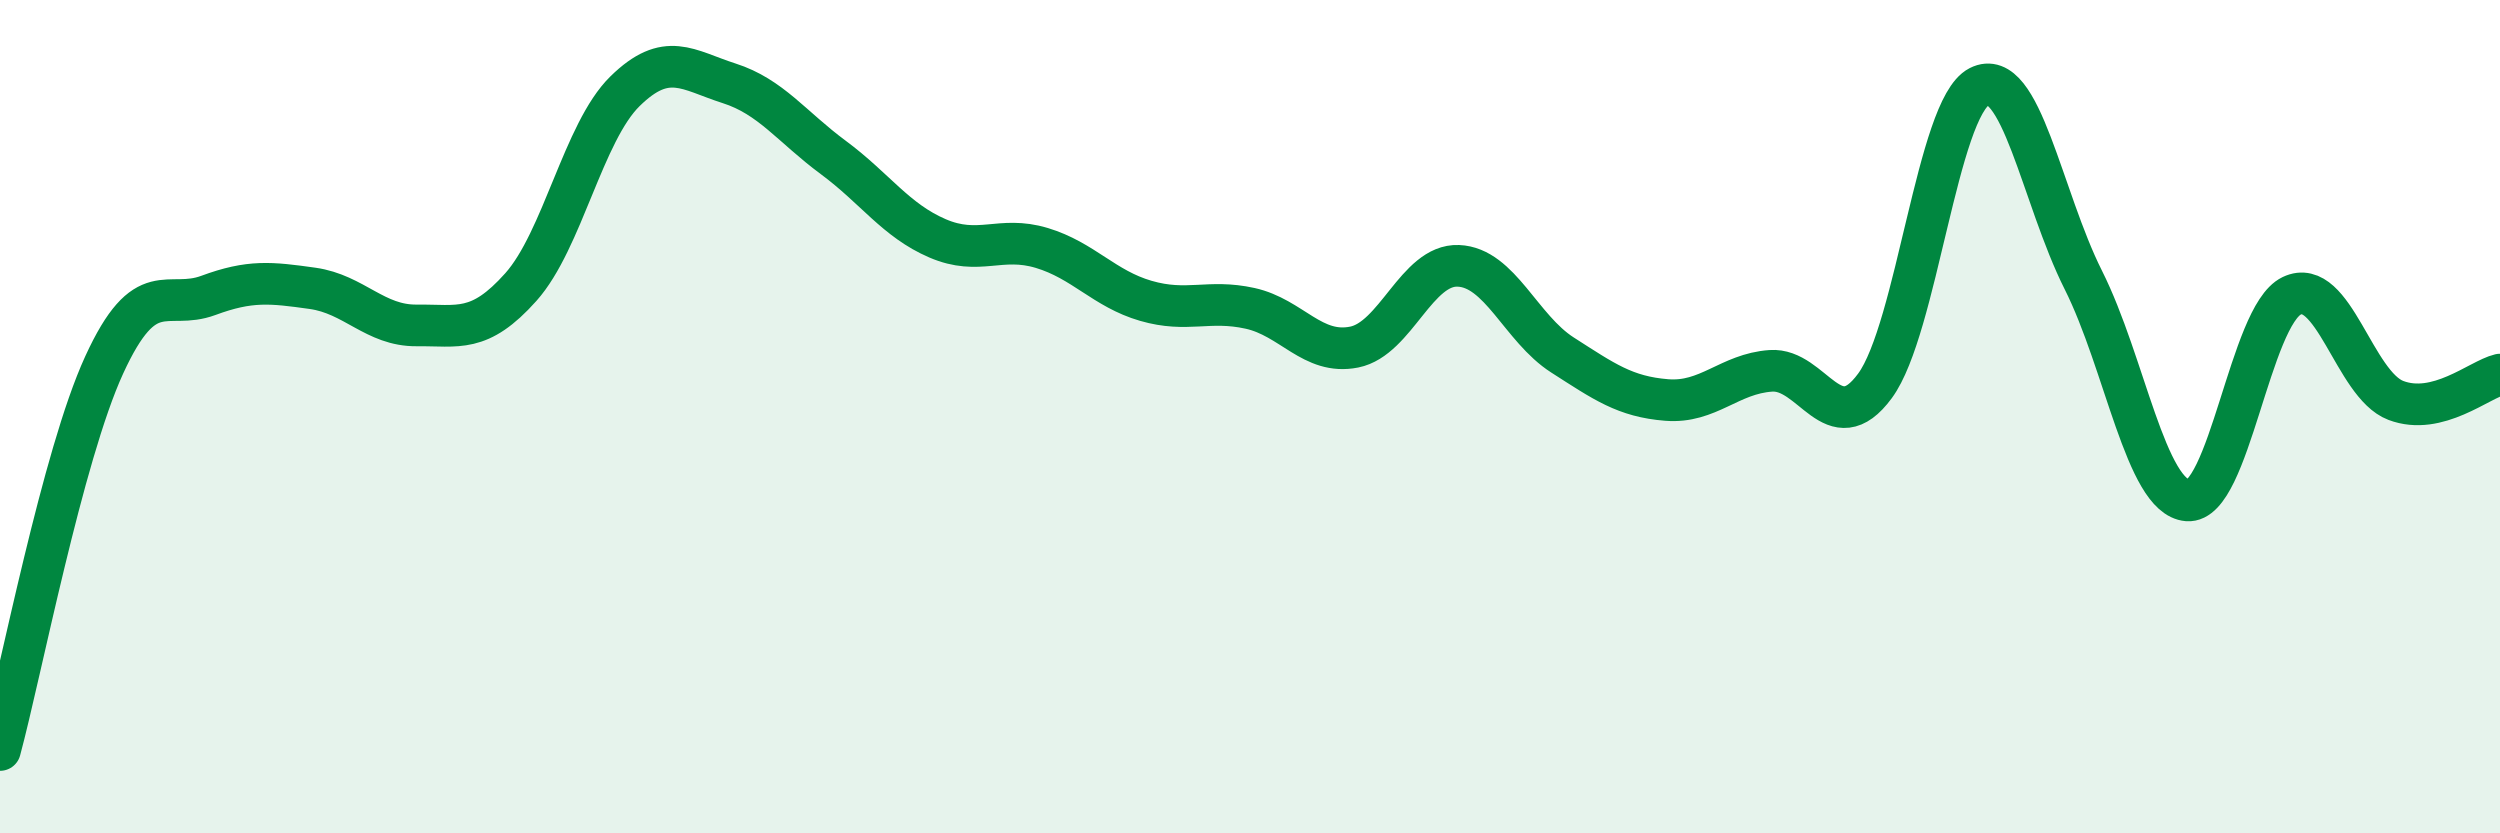
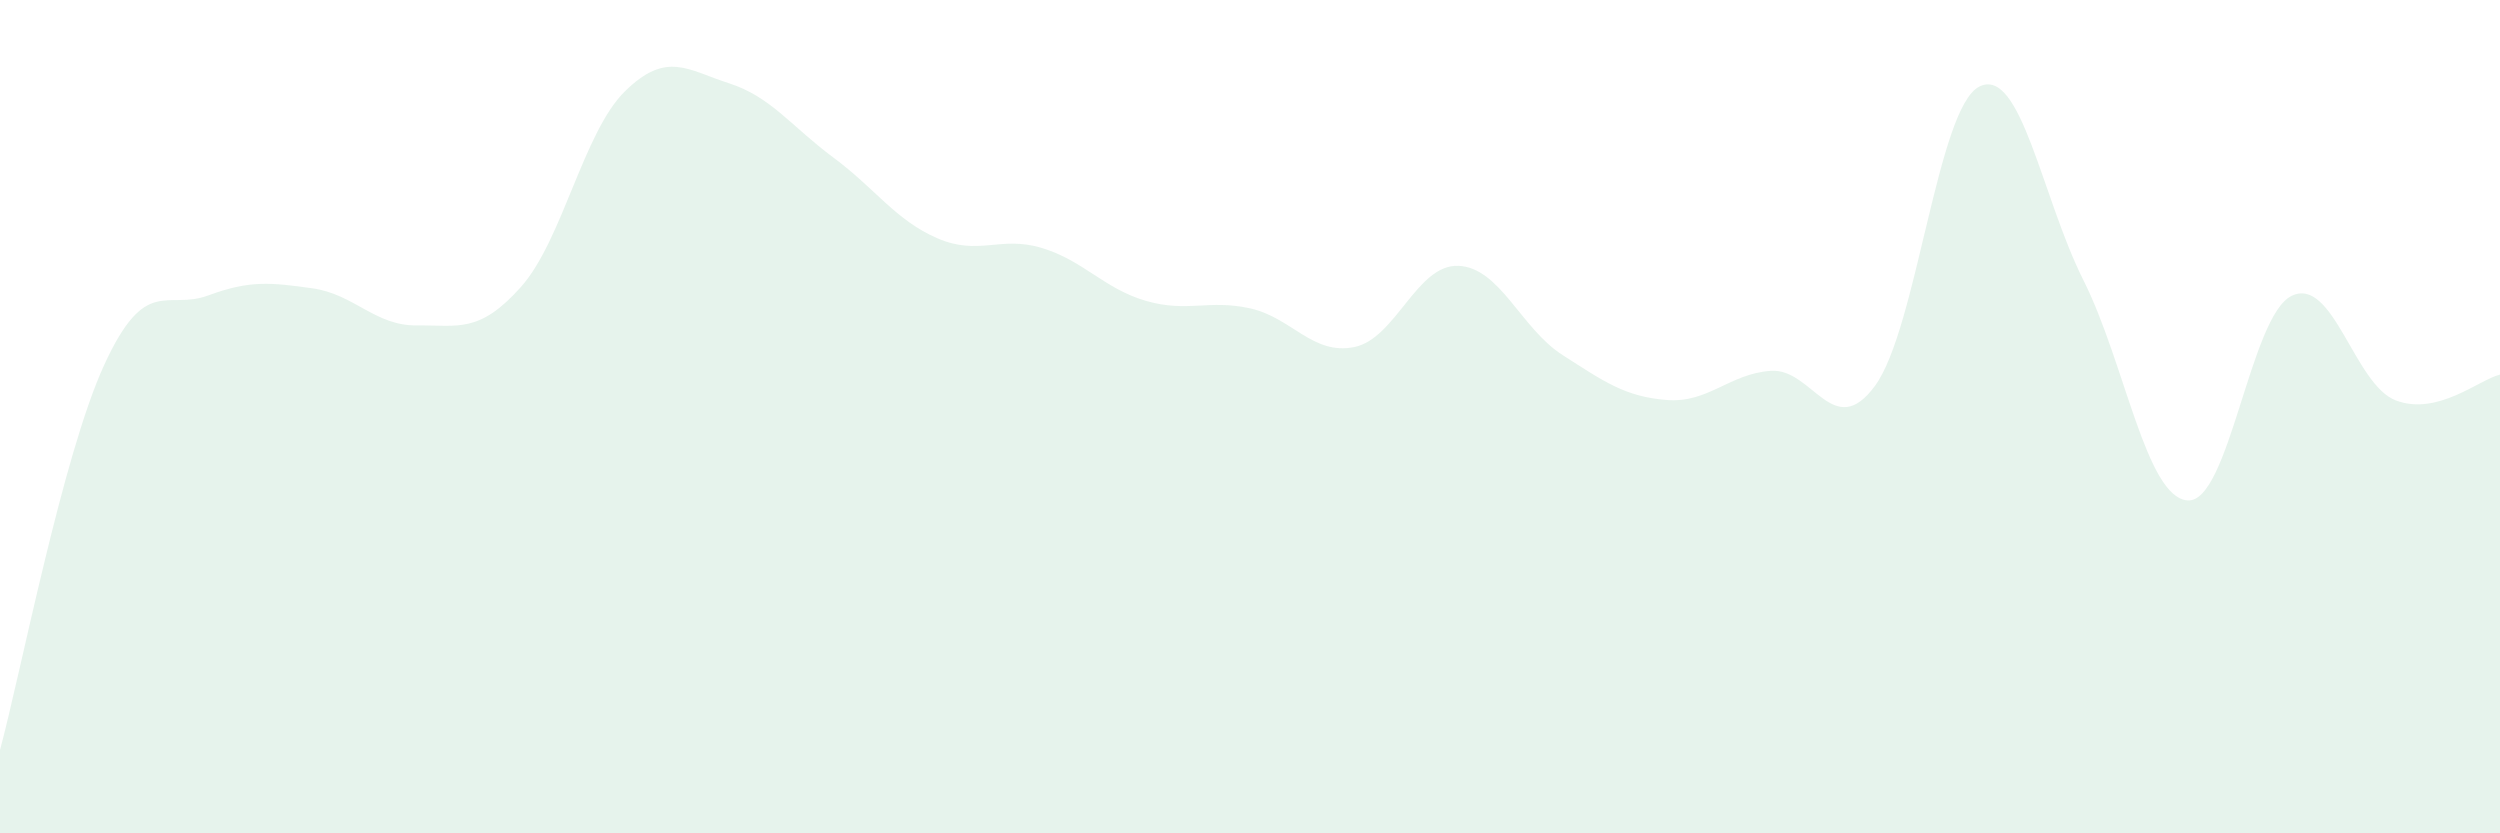
<svg xmlns="http://www.w3.org/2000/svg" width="60" height="20" viewBox="0 0 60 20">
  <path d="M 0,18 C 0.5,16.15 1.5,10.94 2.5,8.76 C 3.5,6.58 4,7.46 5,7.09 C 6,6.72 6.5,6.78 7.5,6.92 C 8.5,7.06 9,7.82 10,7.81 C 11,7.8 11.5,8.01 12.5,6.89 C 13.5,5.77 14,3.17 15,2.19 C 16,1.21 16.5,1.68 17.5,2 C 18.5,2.32 19,3.04 20,3.78 C 21,4.52 21.5,5.29 22.5,5.72 C 23.5,6.15 24,5.65 25,5.95 C 26,6.25 26.5,6.93 27.5,7.22 C 28.5,7.51 29,7.18 30,7.4 C 31,7.62 31.5,8.53 32.5,8.33 C 33.5,8.13 34,6.34 35,6.38 C 36,6.42 36.5,7.88 37.5,8.52 C 38.5,9.16 39,9.52 40,9.6 C 41,9.68 41.5,8.97 42.5,8.9 C 43.5,8.83 44,10.62 45,9.26 C 46,7.9 46.5,2.59 47.5,2.08 C 48.5,1.57 49,4.73 50,6.72 C 51,8.71 51.5,11.93 52.5,12.01 C 53.5,12.09 54,7.58 55,7.1 C 56,6.62 56.5,9.23 57.5,9.61 C 58.5,9.99 59.5,9.11 60,8.99L60 20L0 20Z" fill="#008740" opacity="0.1" stroke-linecap="round" stroke-linejoin="round" />
-   <path d="M 0,18 C 0.5,16.15 1.5,10.94 2.5,8.76 C 3.5,6.58 4,7.46 5,7.09 C 6,6.72 6.5,6.78 7.5,6.92 C 8.5,7.06 9,7.82 10,7.81 C 11,7.8 11.5,8.01 12.5,6.89 C 13.5,5.77 14,3.17 15,2.19 C 16,1.21 16.5,1.68 17.5,2 C 18.5,2.32 19,3.04 20,3.78 C 21,4.52 21.5,5.29 22.5,5.72 C 23.5,6.15 24,5.65 25,5.95 C 26,6.25 26.5,6.93 27.5,7.22 C 28.5,7.51 29,7.18 30,7.4 C 31,7.62 31.5,8.53 32.5,8.33 C 33.5,8.13 34,6.34 35,6.38 C 36,6.42 36.5,7.88 37.5,8.52 C 38.5,9.16 39,9.52 40,9.6 C 41,9.68 41.5,8.97 42.5,8.9 C 43.5,8.83 44,10.62 45,9.26 C 46,7.9 46.5,2.59 47.5,2.08 C 48.5,1.57 49,4.73 50,6.72 C 51,8.71 51.5,11.93 52.5,12.01 C 53.5,12.09 54,7.58 55,7.1 C 56,6.62 56.5,9.23 57.5,9.61 C 58.5,9.99 59.5,9.11 60,8.99" stroke="#008740" stroke-width="1" fill="none" stroke-linecap="round" stroke-linejoin="round" />
</svg>